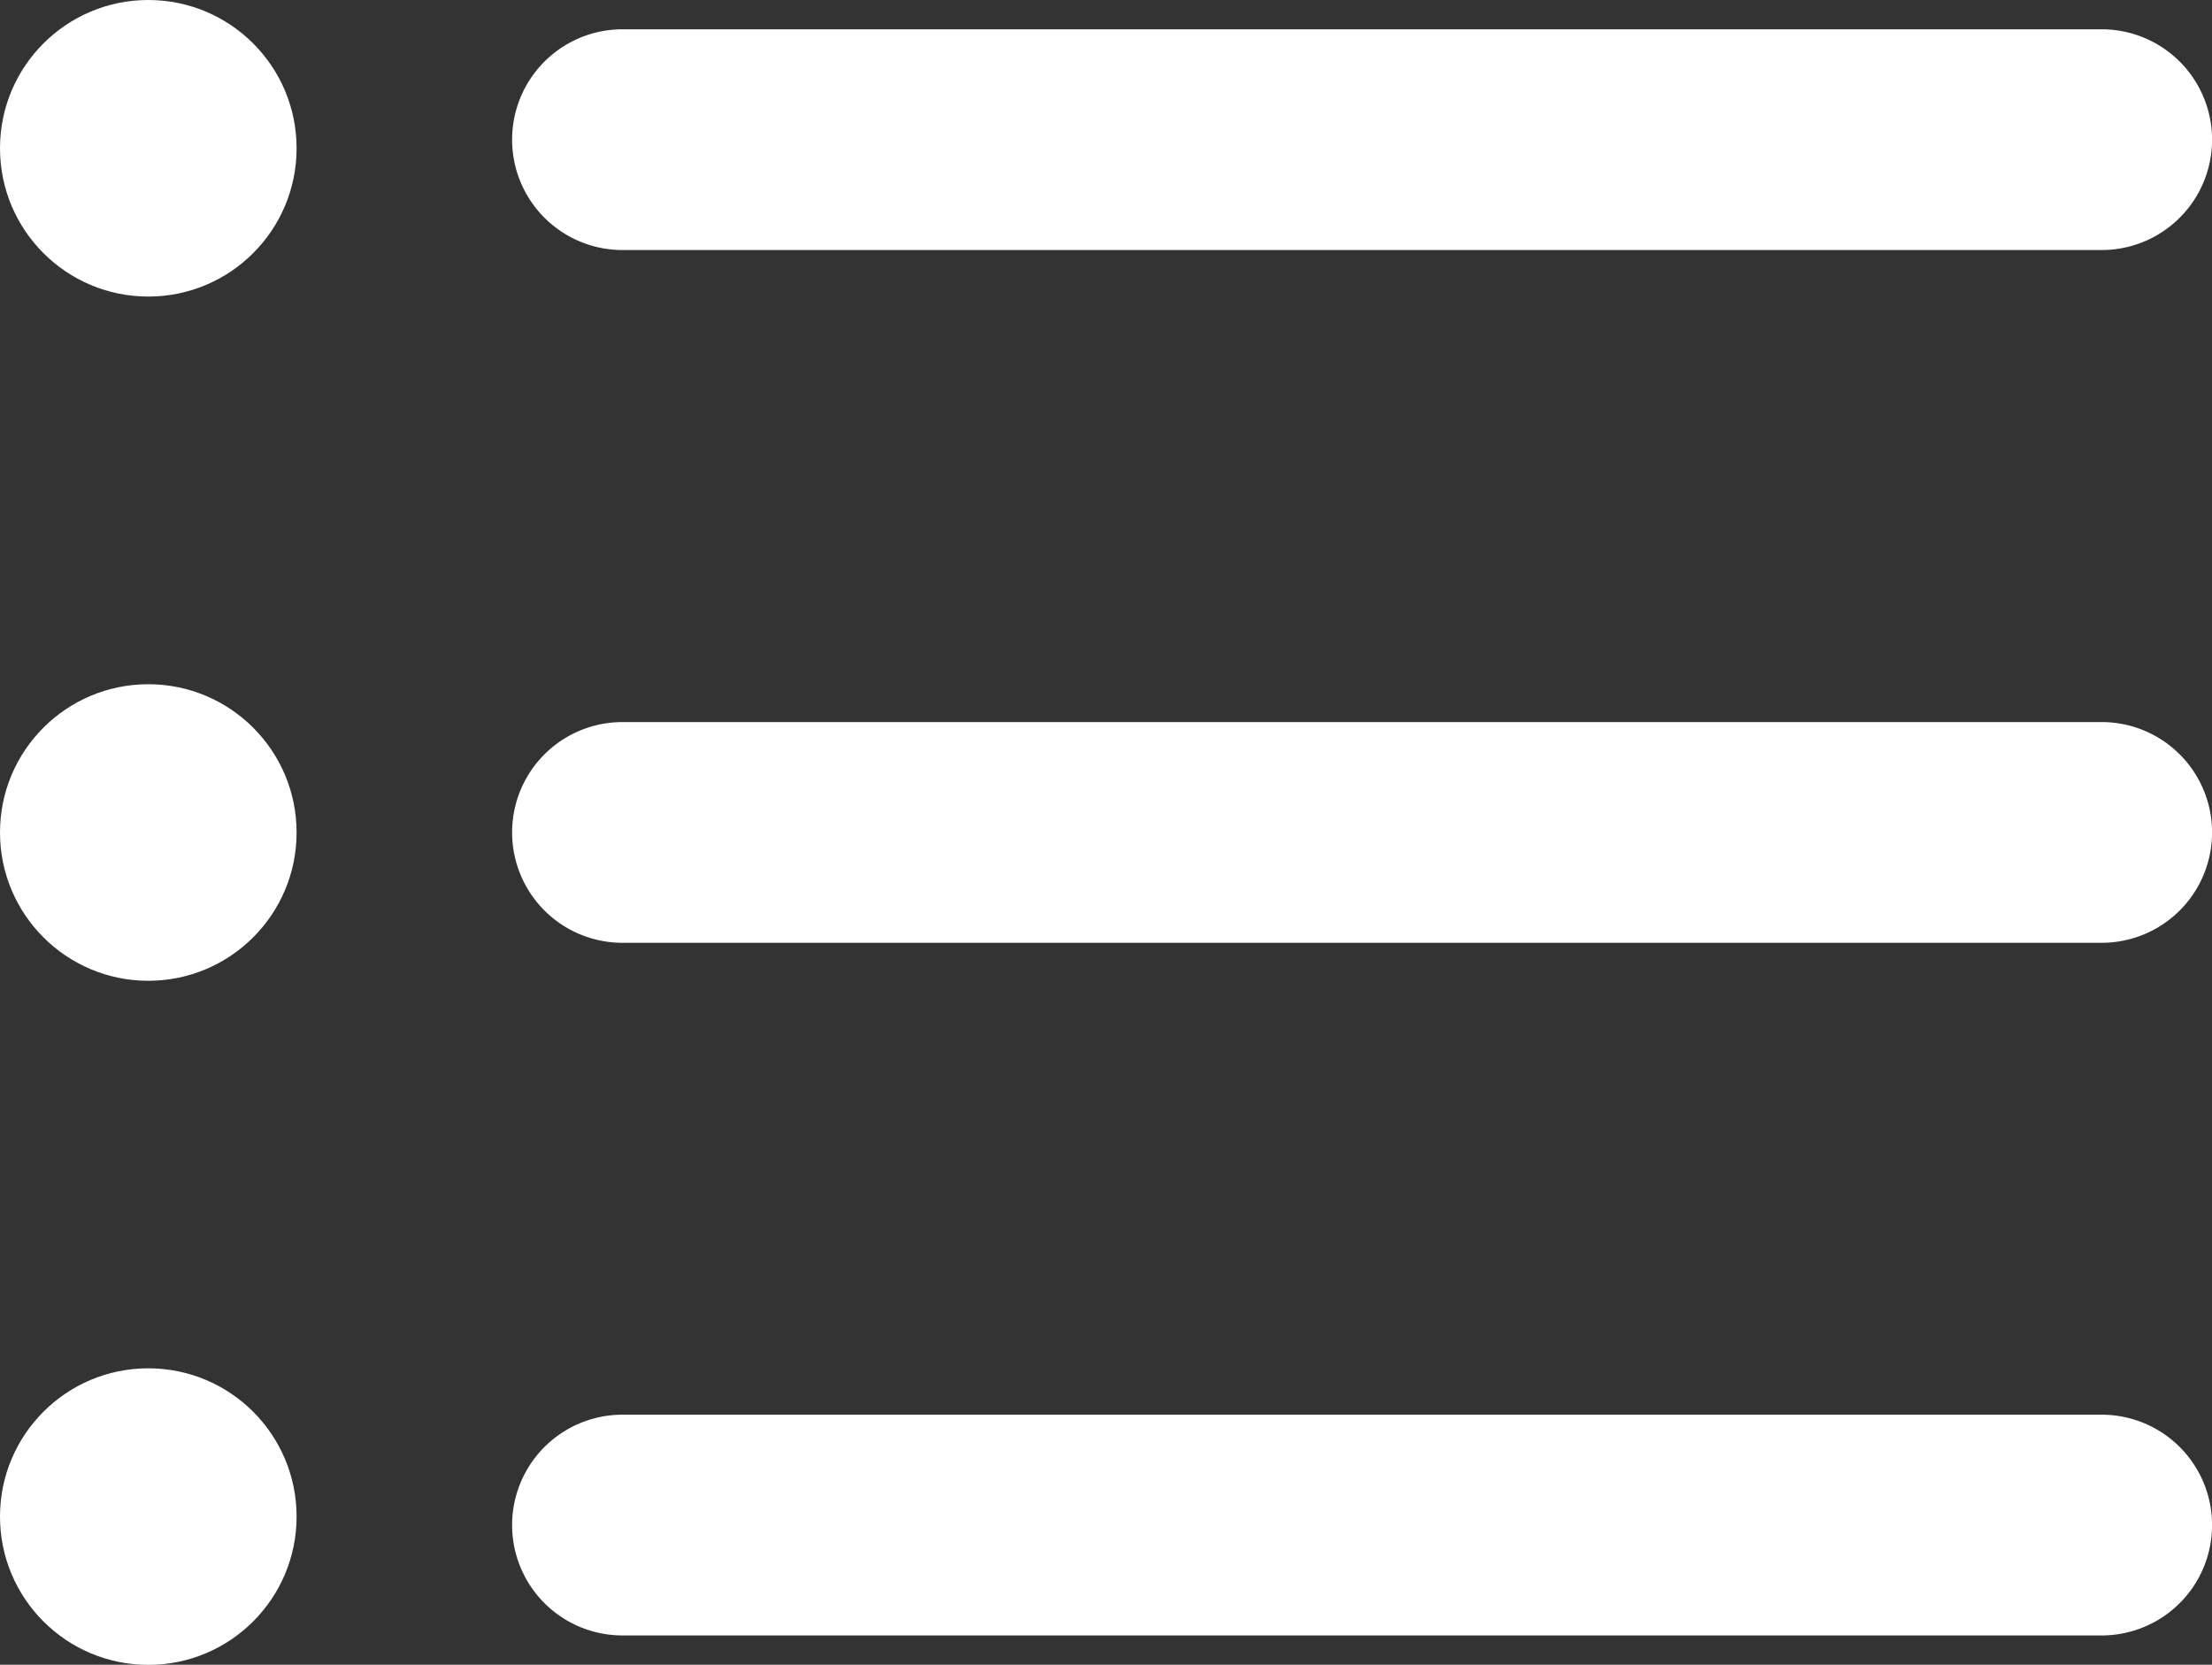
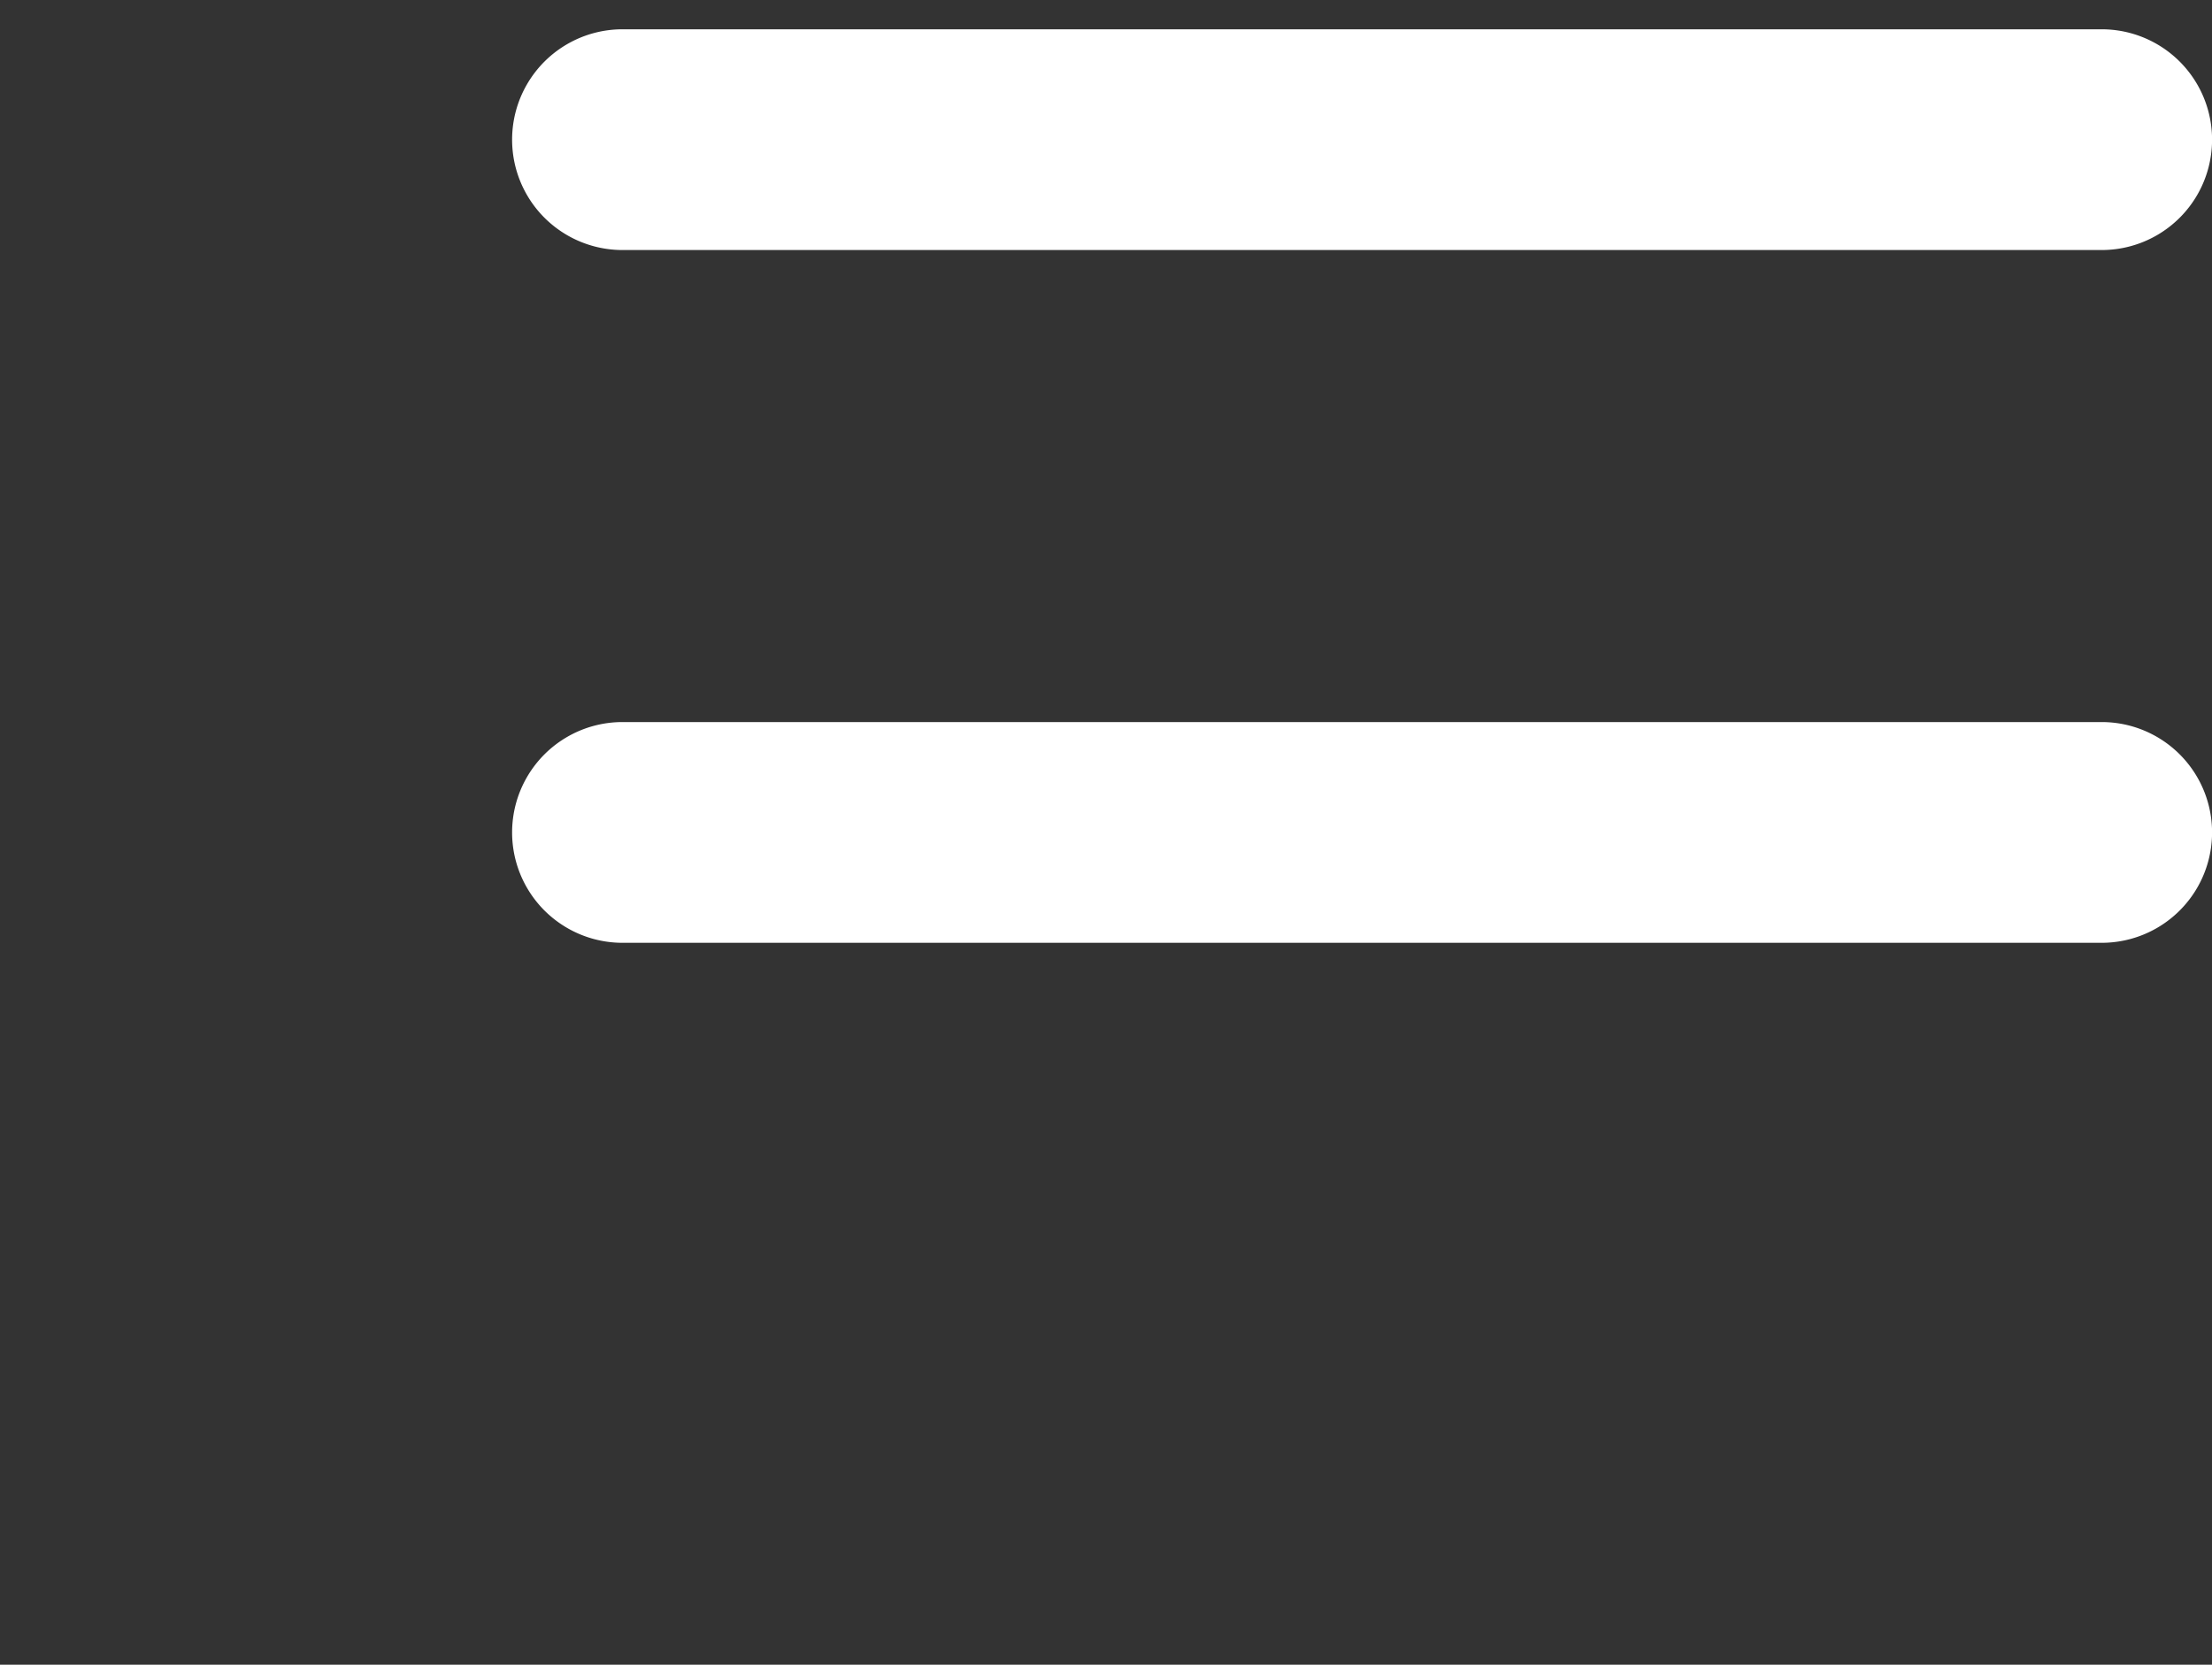
<svg xmlns="http://www.w3.org/2000/svg" width="15.781" height="11.878" viewBox="0 0 15.781 11.878">
  <rect x="0" y="0" width="15.781" height="11.878" fill="#333333" stroke="none" />
  <g id="list" transform="translate(0 -7.434)">
-     <path id="Path_55" data-name="Path 55" d="M25.26,47.468H14.707a.787.787,0,0,1,0-1.575H25.26a.787.787,0,0,1,0,1.575Z" transform="translate(-10.266 -28.365)" fill="#fff" />
    <path id="Path_56" data-name="Path 56" d="M25.26,28.637H14.707a.787.787,0,1,1,0-1.575H25.26a.787.787,0,0,1,0,1.575Z" transform="translate(-10.266 -14.476)" fill="#fff" />
    <path id="Path_57" data-name="Path 57" d="M25.26,9.806H14.707a.787.787,0,1,1,0-1.575H25.26a.787.787,0,0,1,0,1.575Z" transform="translate(-10.266 -0.588)" fill="#fff" />
-     <circle id="Ellipse_19" data-name="Ellipse 19" cx="1.058" cy="1.058" r="1.058" transform="translate(0 7.434)" fill="#fff" />
-     <circle id="Ellipse_20" data-name="Ellipse 20" cx="1.058" cy="1.058" r="1.058" transform="translate(0 12.316)" fill="#fff" />
-     <circle id="Ellipse_21" data-name="Ellipse 21" cx="1.058" cy="1.058" r="1.058" transform="translate(0 17.197)" fill="#fff" />
  </g>
</svg>